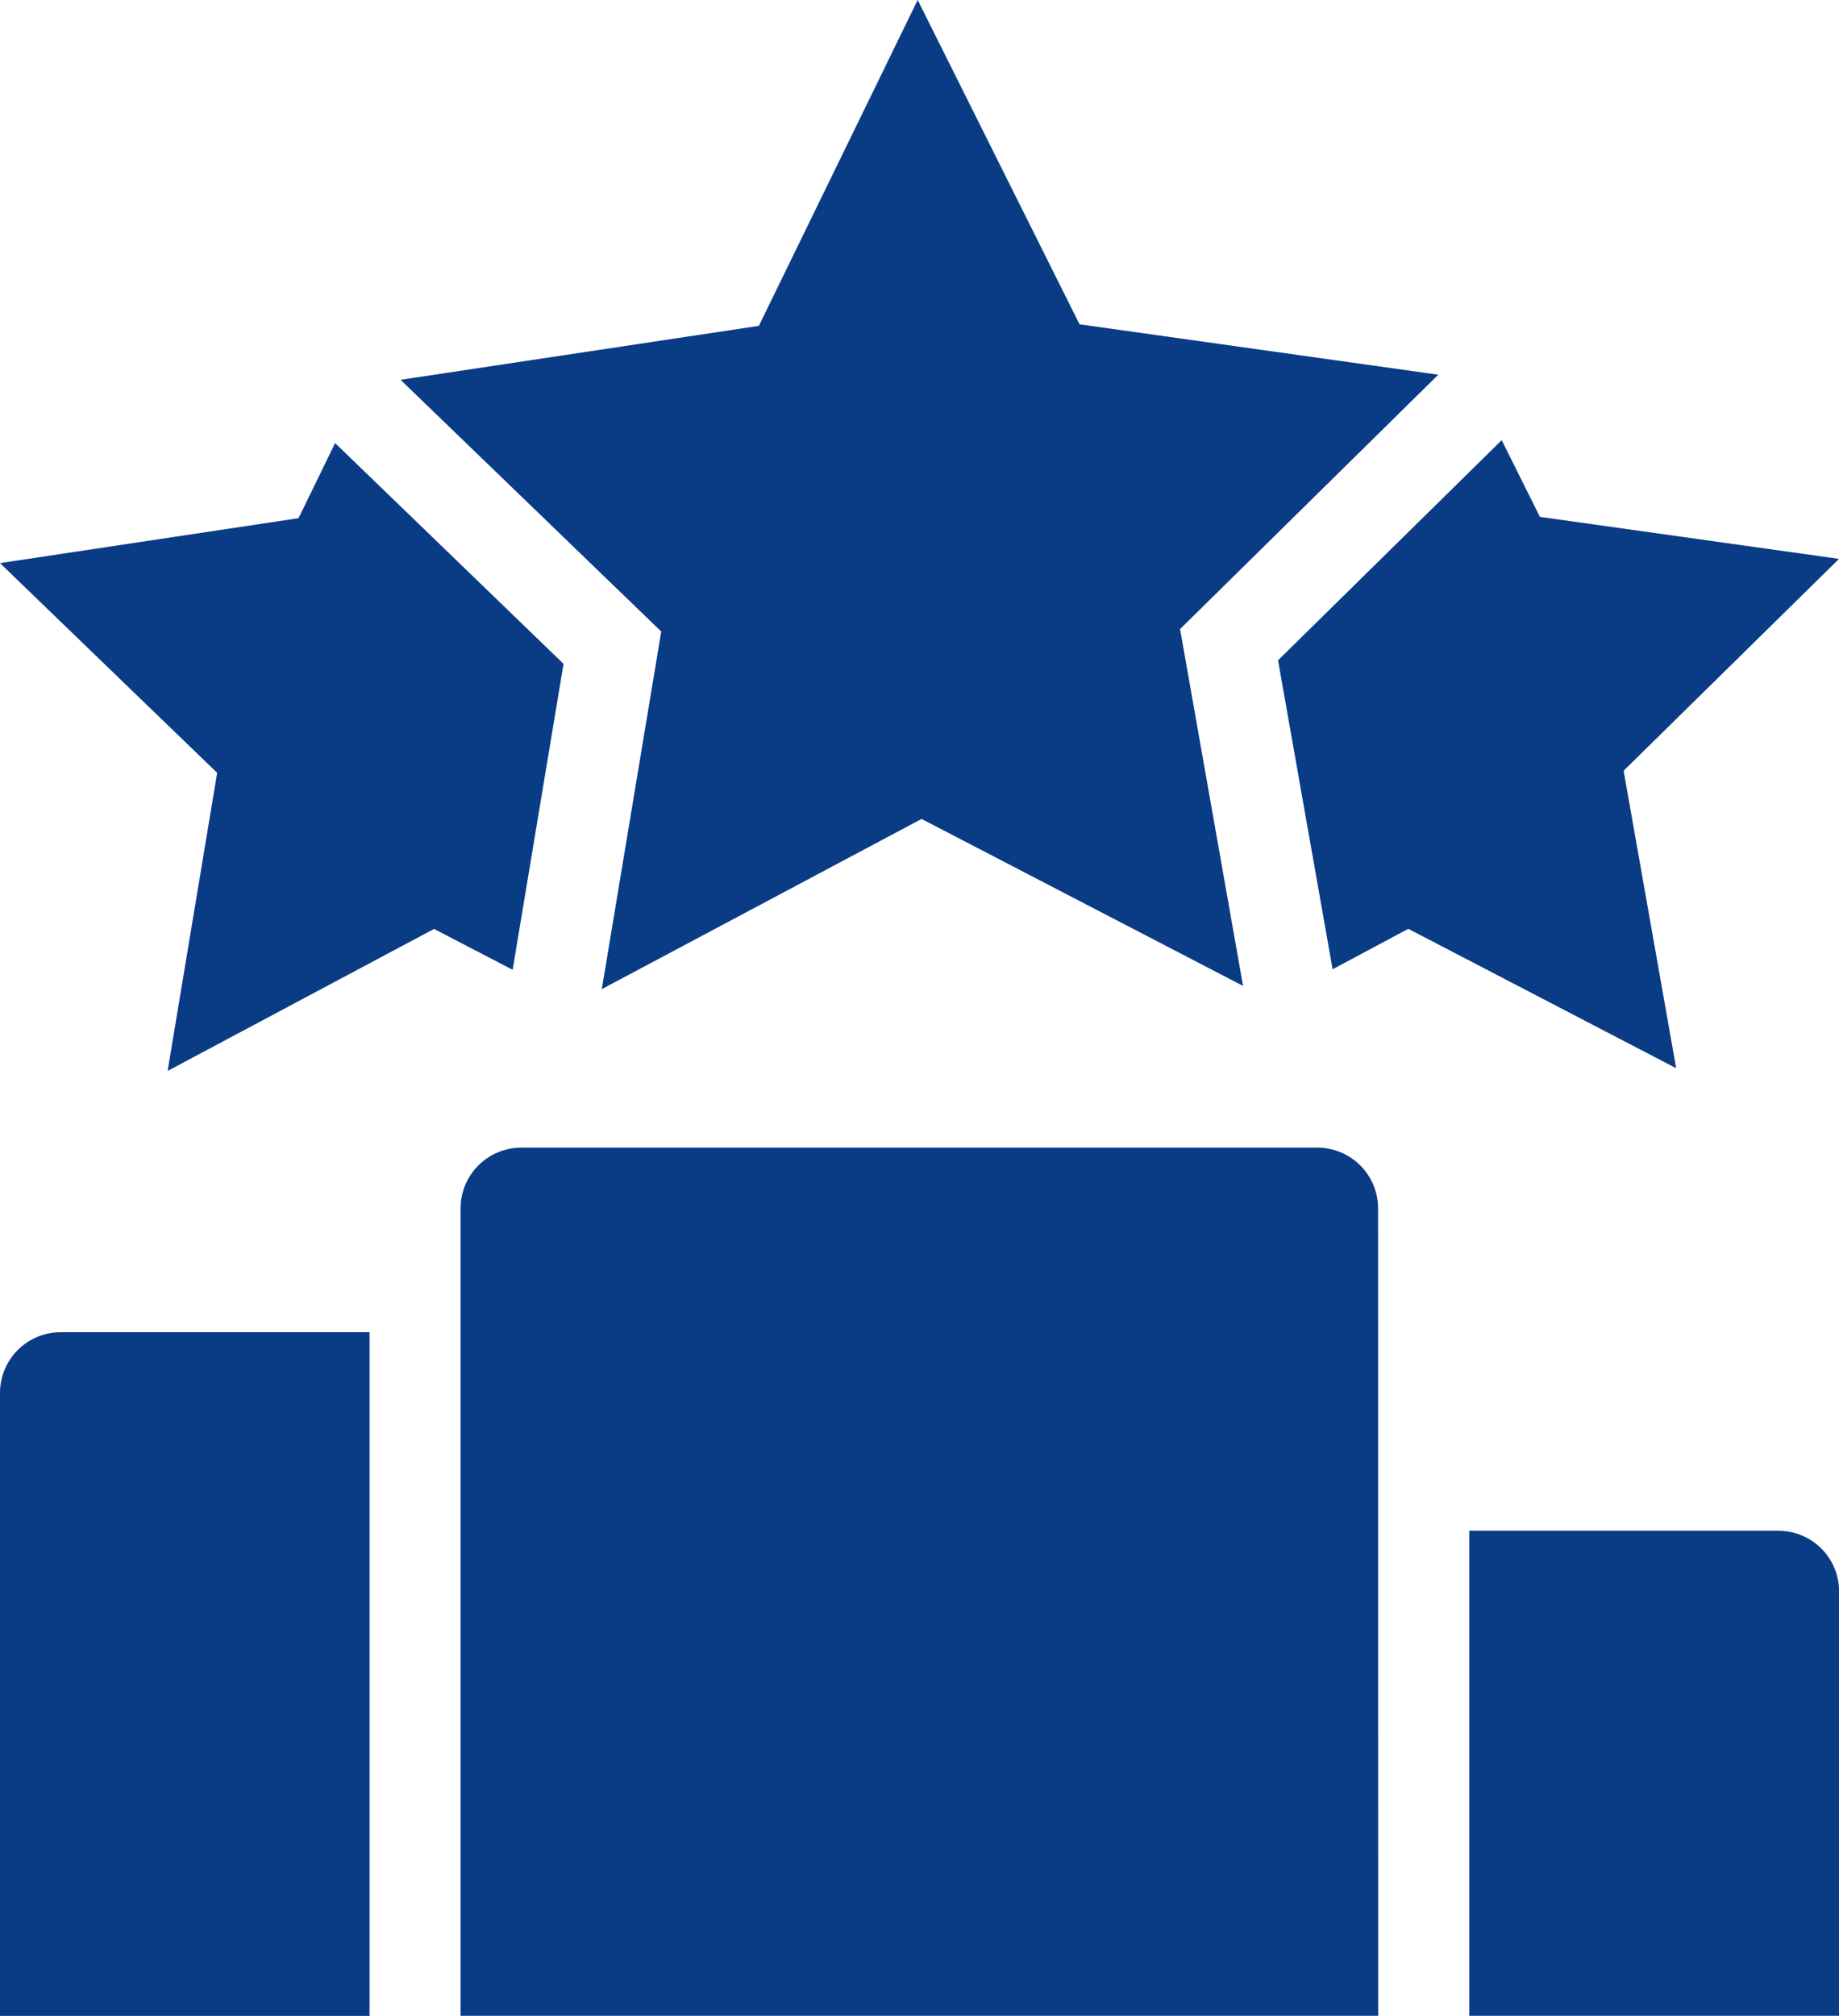
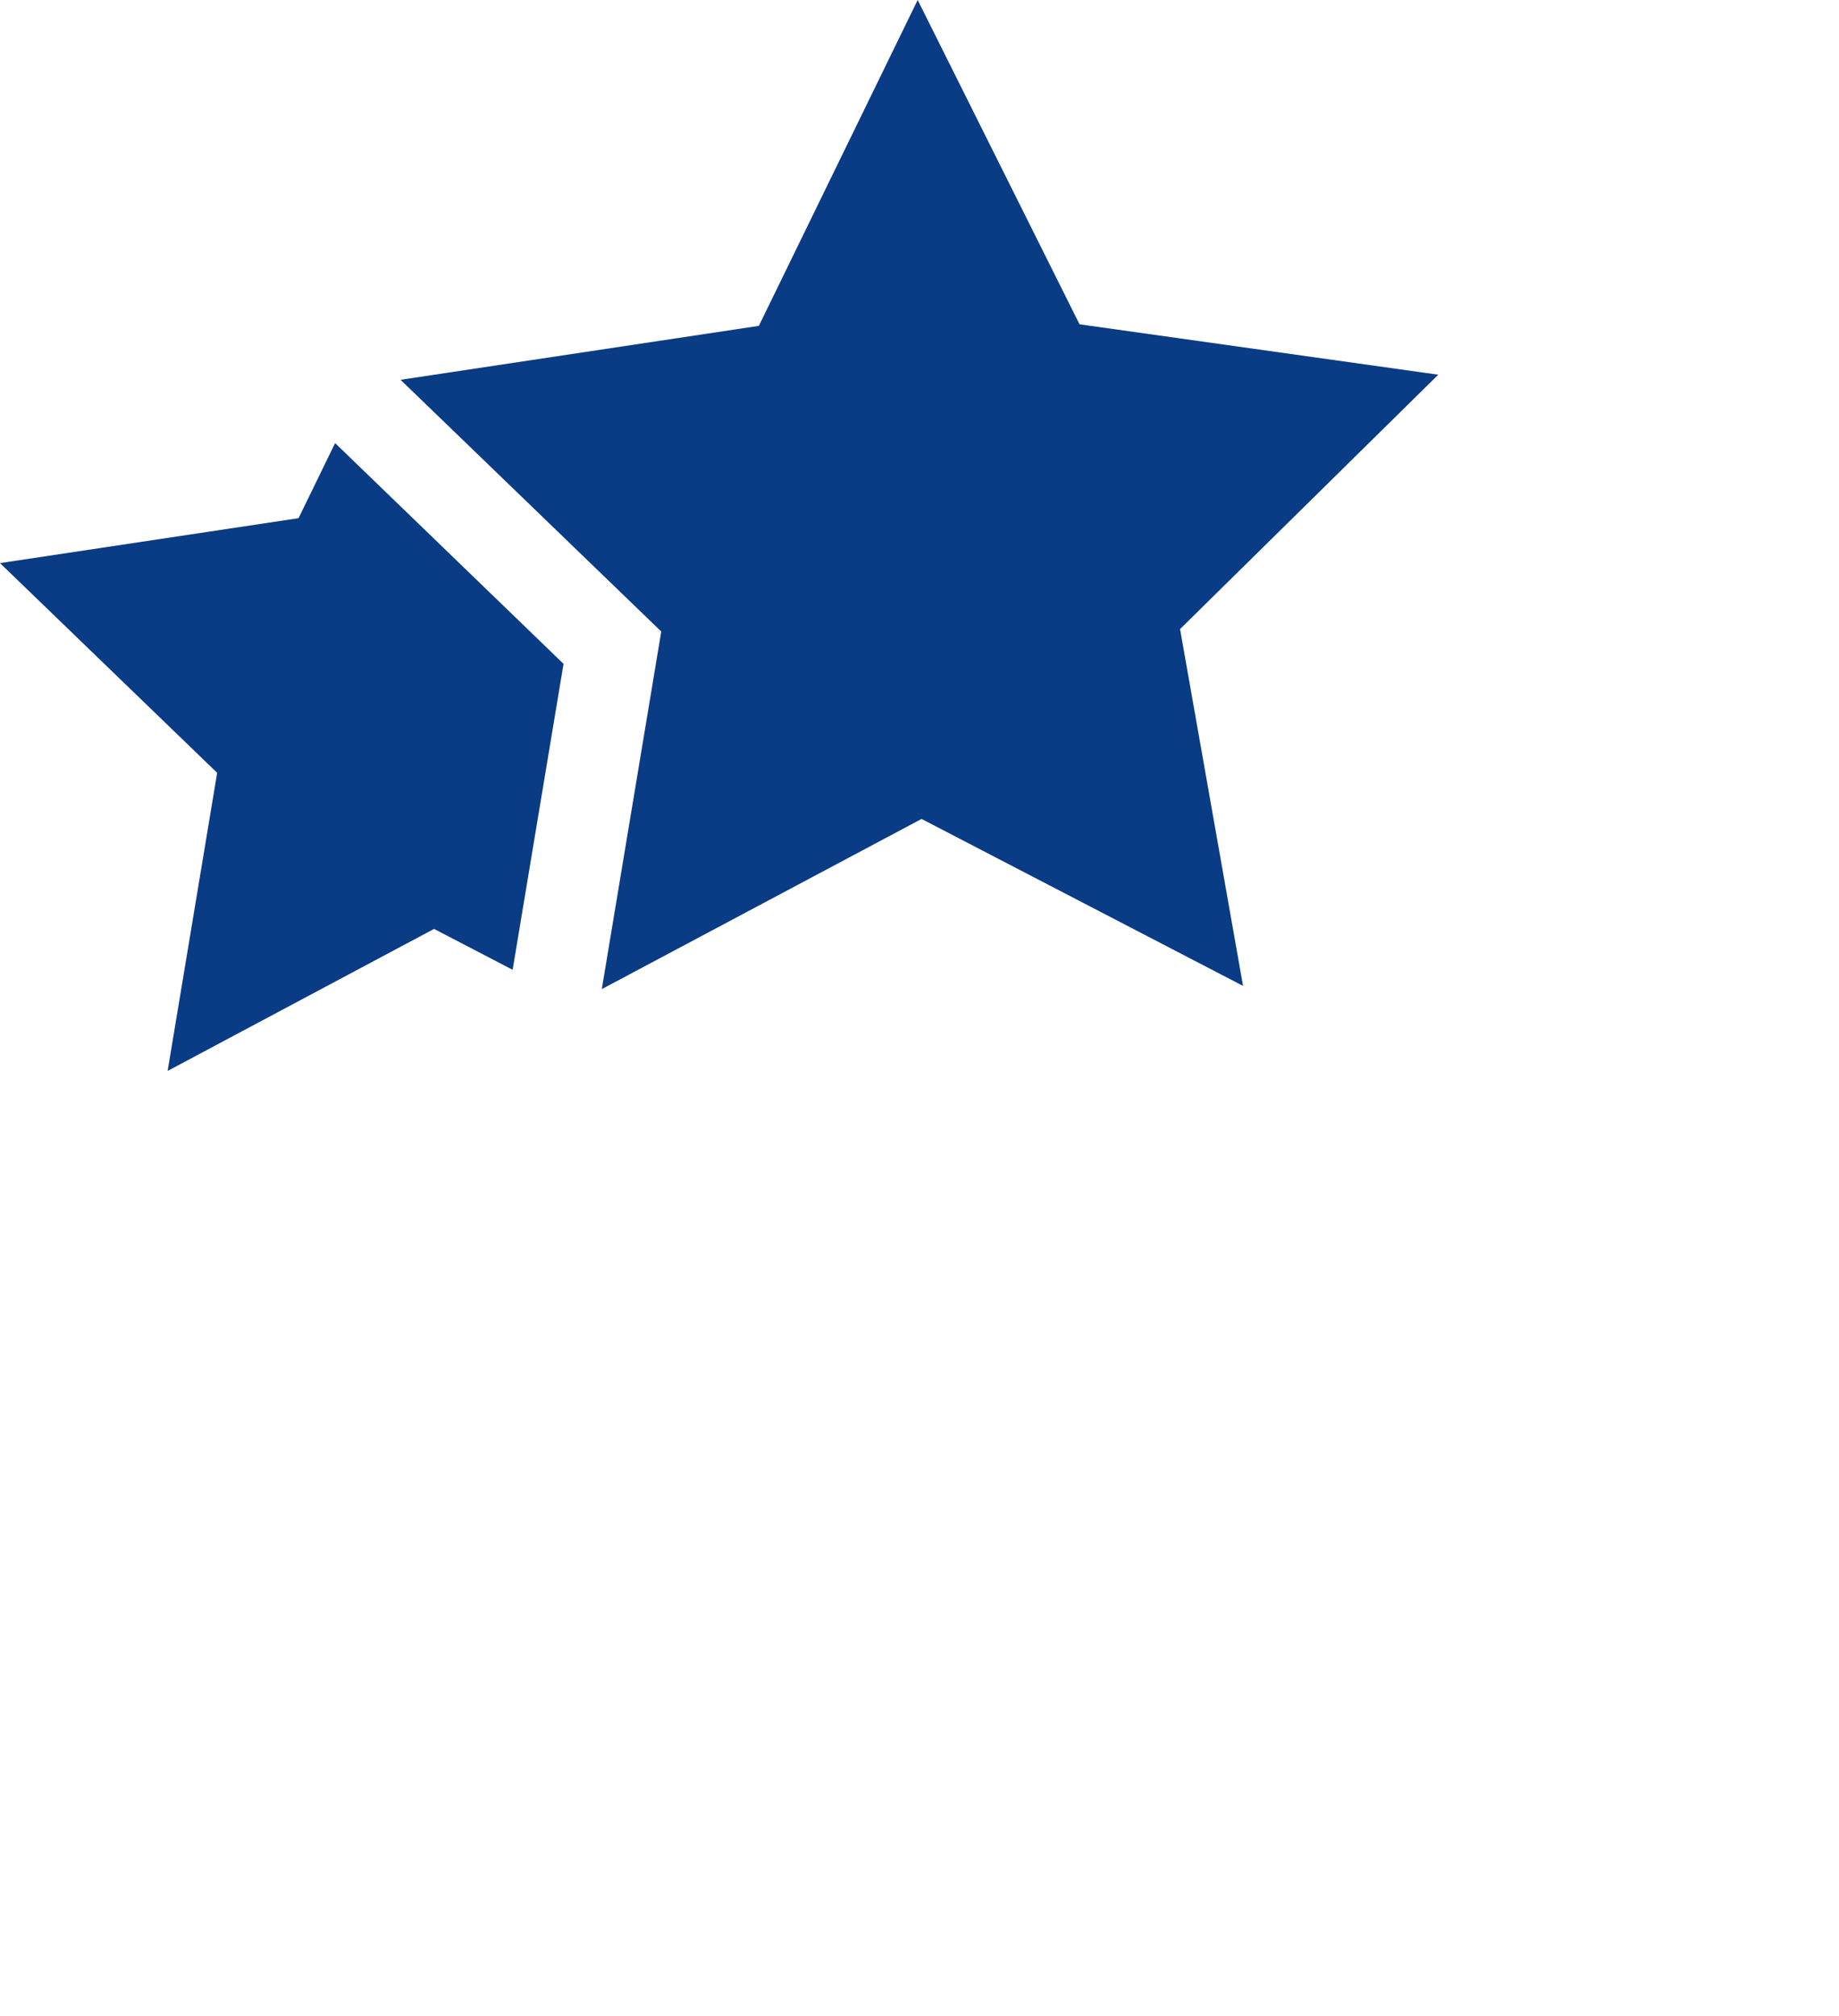
<svg xmlns="http://www.w3.org/2000/svg" width="91" height="99.692" viewBox="0 0 91 99.692">
  <defs>
    <style>.a{fill:#0a3b85;}.b{clip-path:url(#a);}</style>
    <clipPath id="a">
      <rect class="a" width="91" height="99.69" />
    </clipPath>
  </defs>
  <g transform="translate(0 0)">
    <path class="a" d="M31.2,0,23.341,16.115,5.611,18.783l12.9,12.449L15.569,48.916,31.392,40.5,47.3,48.757,44.183,31.111l12.777-12.58L39.209,16.038Z" transform="translate(14.21)" />
    <g transform="translate(0 0.001)">
      <g class="b" transform="translate(0 0)">
-         <path class="a" d="M51.857,59H6.452V19.072a3.005,3.005,0,0,1,3-3.006h39.4a3.005,3.005,0,0,1,3,3.006Z" transform="translate(16.34 40.689)" />
-         <path class="a" d="M18.288,18.65H3.006a3.005,3.005,0,0,0-3.006,3V52.461H18.288Z" transform="translate(0 47.233)" />
-         <path class="a" d="M35.874,21.429H20.581V45.422h18.3V24.432a3,3,0,0,0-3-3" transform="translate(52.124 54.271)" />
-         <path class="a" d="M45.659,12.033l-14.8-2.077L28.967,6.162,17.9,17.049l2.7,15.279,3.745-2L37.6,37.221l-2.6-14.71Z" transform="translate(45.342 15.605)" />
        <path class="a" d="M21.478,30.226l3.889,2.021,2.519-15.13L16.582,6.2,14.773,9.913,0,12.135,10.746,22.507,8.295,37.249Z" transform="translate(0 15.712)" />
      </g>
    </g>
  </g>
</svg>